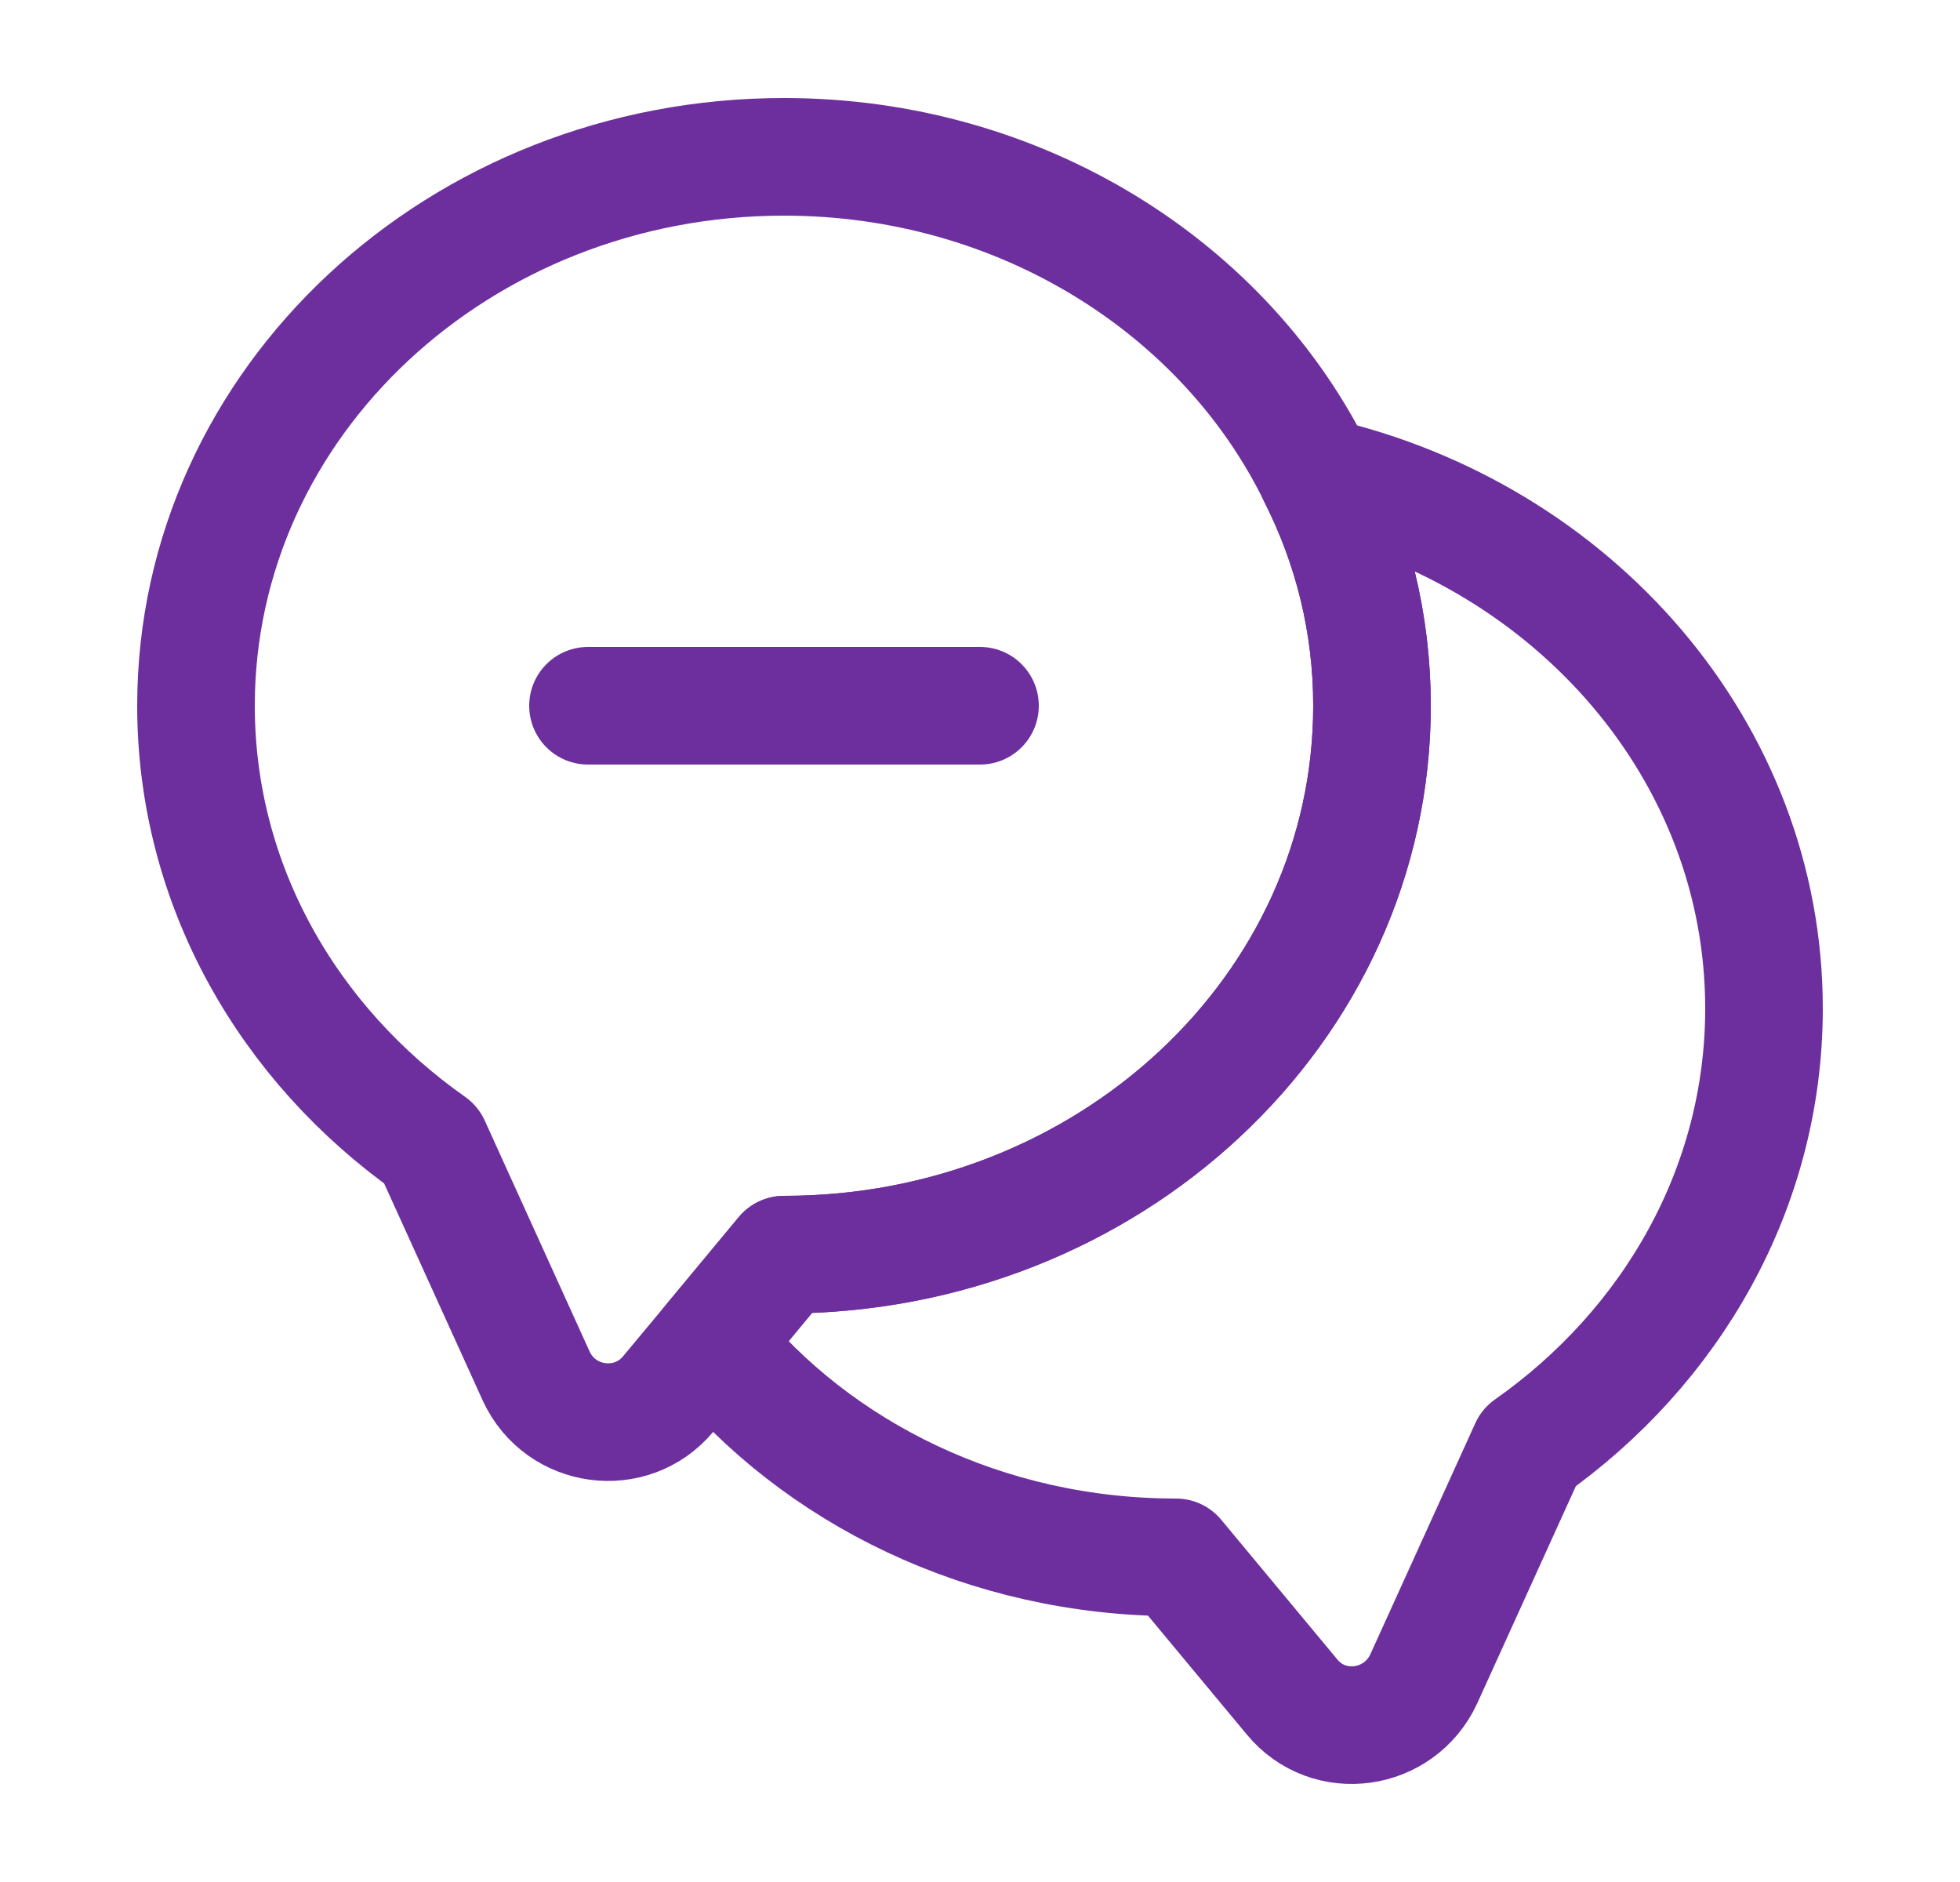
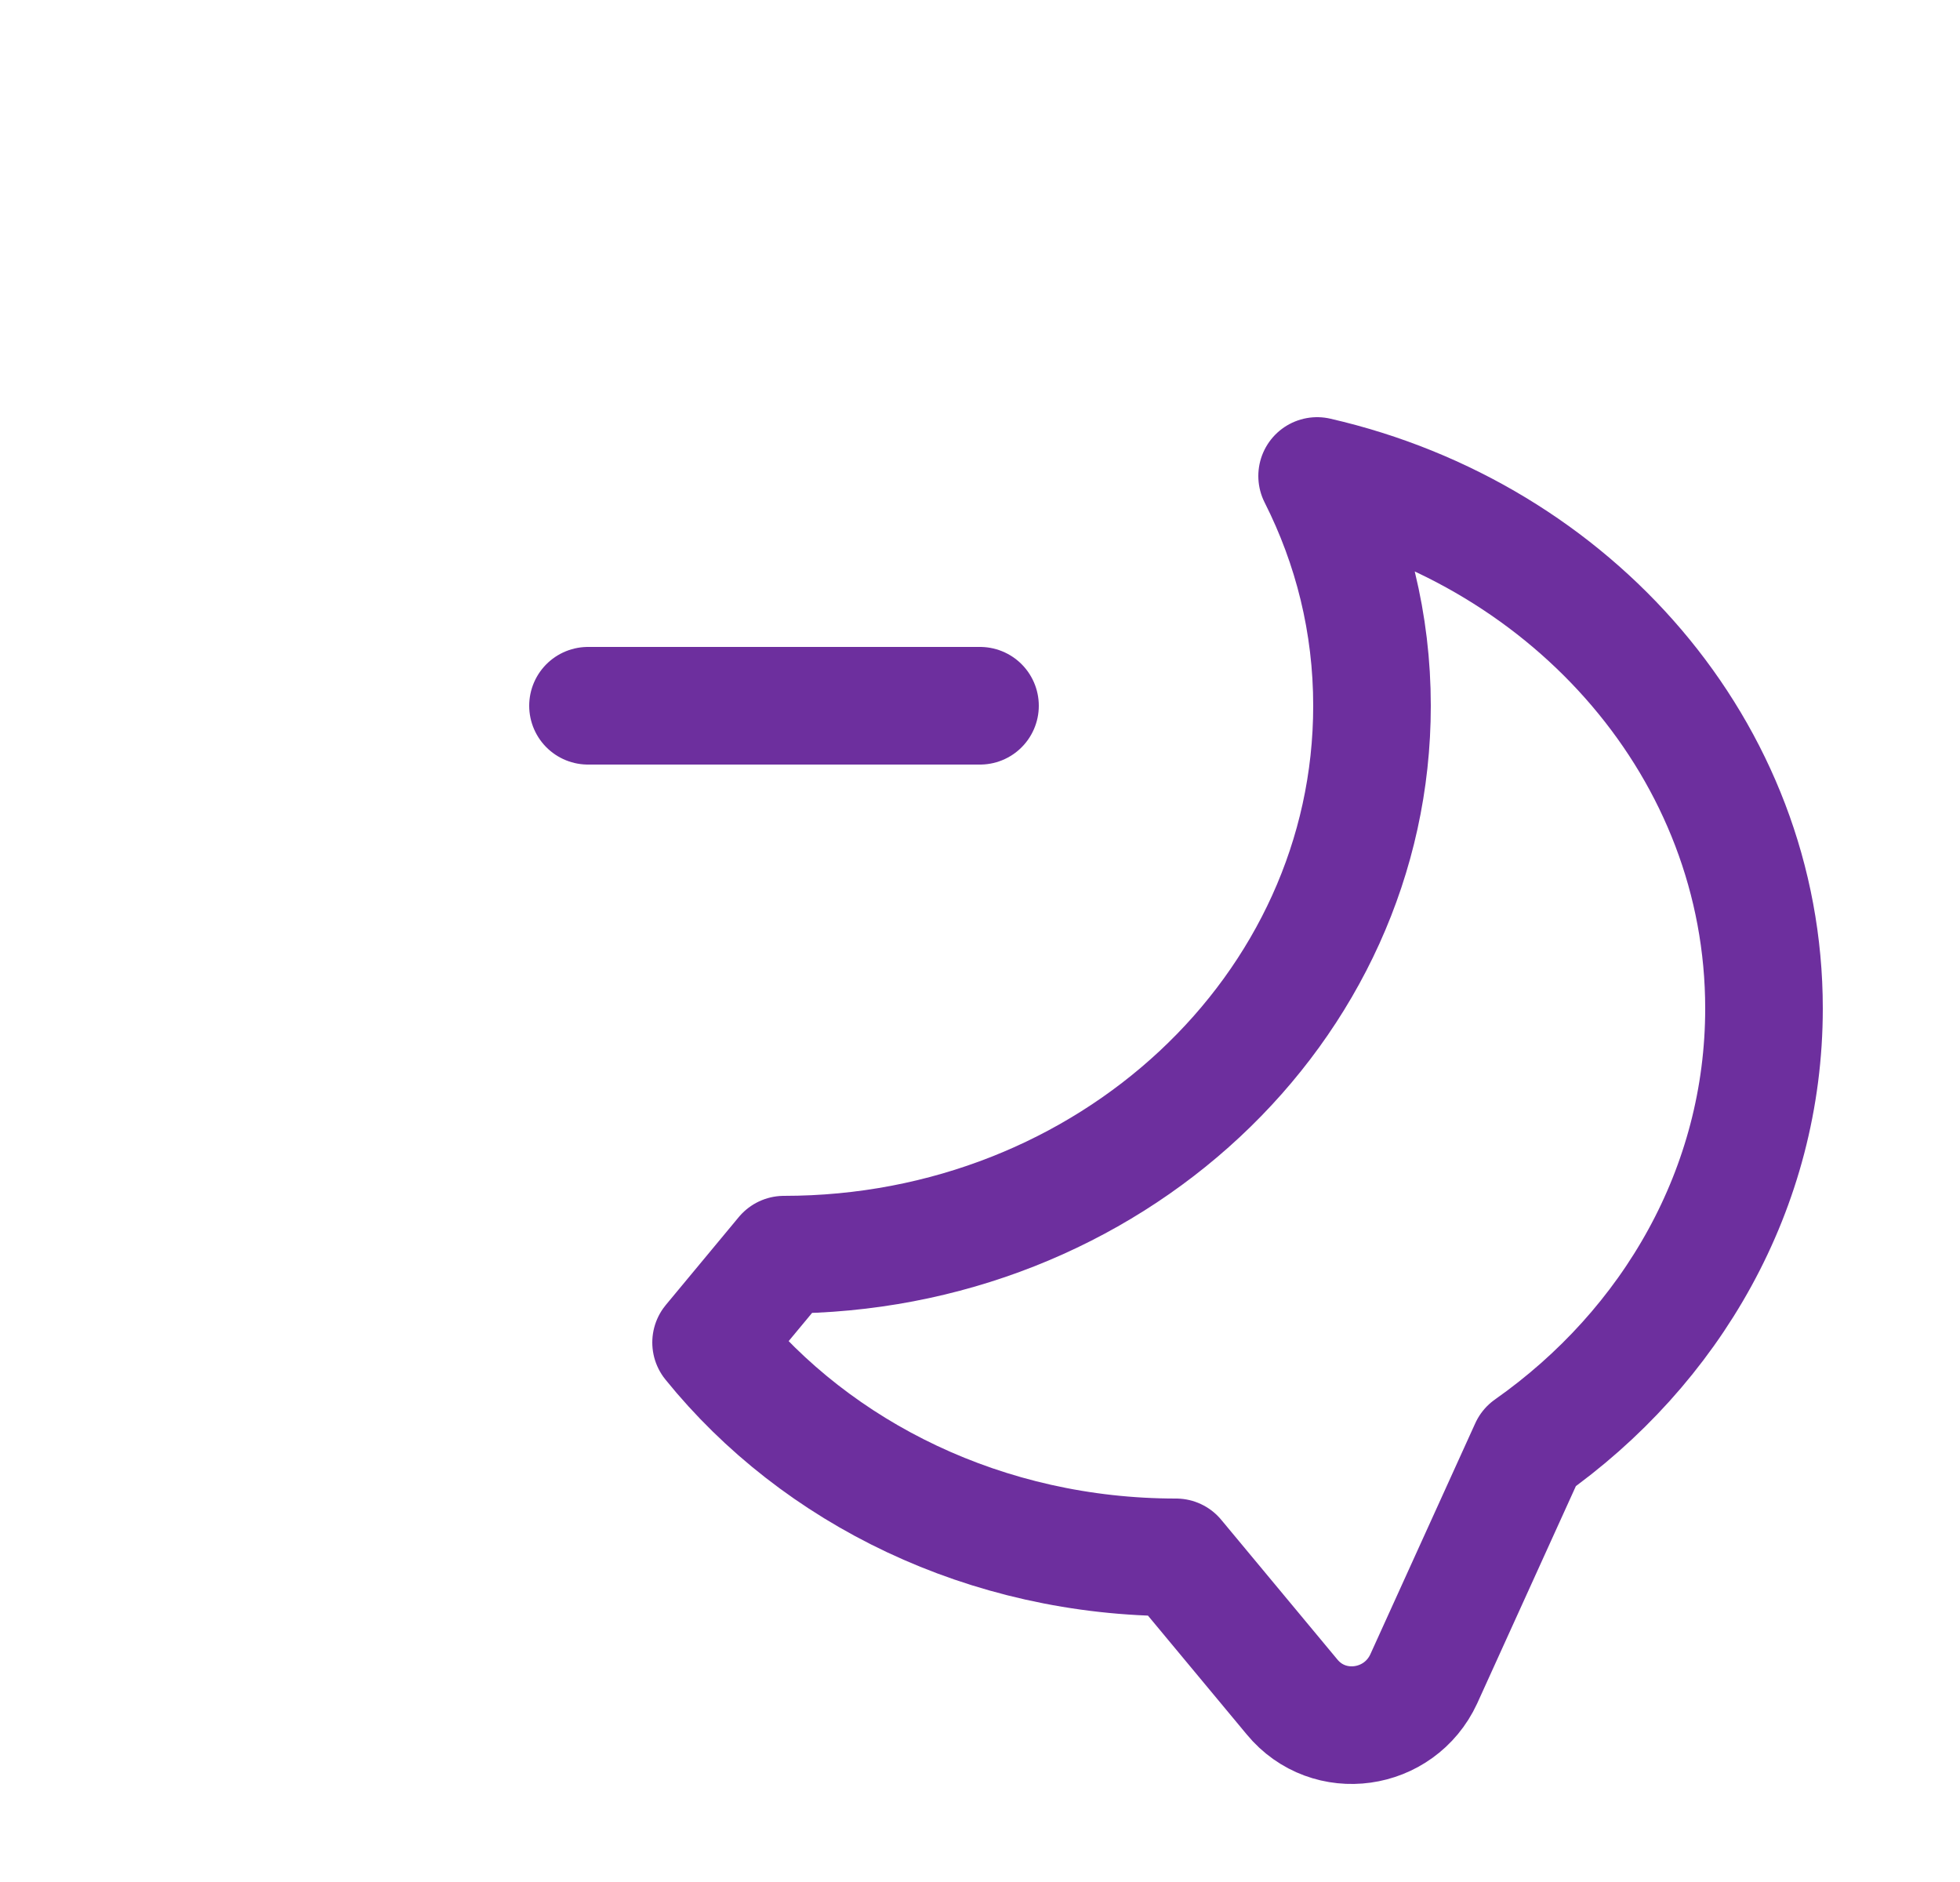
<svg xmlns="http://www.w3.org/2000/svg" width="25" height="24" viewBox="0 0 25 24" fill="none">
-   <path d="M17.5 9C17.5 12.87 14.14 16 10 16L9.07 17.12L8.52 17.78C8.05 18.34 7.15 18.22 6.84 17.55L5.5 14.6C3.68 13.32 2.5 11.29 2.5 9C2.5 5.13 5.86 2 10 2C13.02 2 15.63 3.67 16.8 6.07C17.25 6.96 17.5 7.95 17.5 9Z" stroke="#6D2F9E" stroke-width="1.5" stroke-linecap="round" stroke-linejoin="round" />
  <path d="M22.5 12.86C22.5 15.15 21.32 17.18 19.5 18.46L18.16 21.41C17.85 22.08 16.95 22.21 16.48 21.64L15 19.86C12.58 19.86 10.42 18.79 9.07 17.12L10 16C14.14 16 17.5 12.87 17.5 9C17.5 7.95 17.25 6.96 16.8 6.07C20.07 6.82 22.5 9.58 22.5 12.86Z" stroke="#6D2F9E" stroke-width="1.5" stroke-linecap="round" stroke-linejoin="round" />
  <path d="M7.5 9H12.5" stroke="#6D2F9E" stroke-width="1.5" stroke-linecap="round" stroke-linejoin="round" />
</svg>